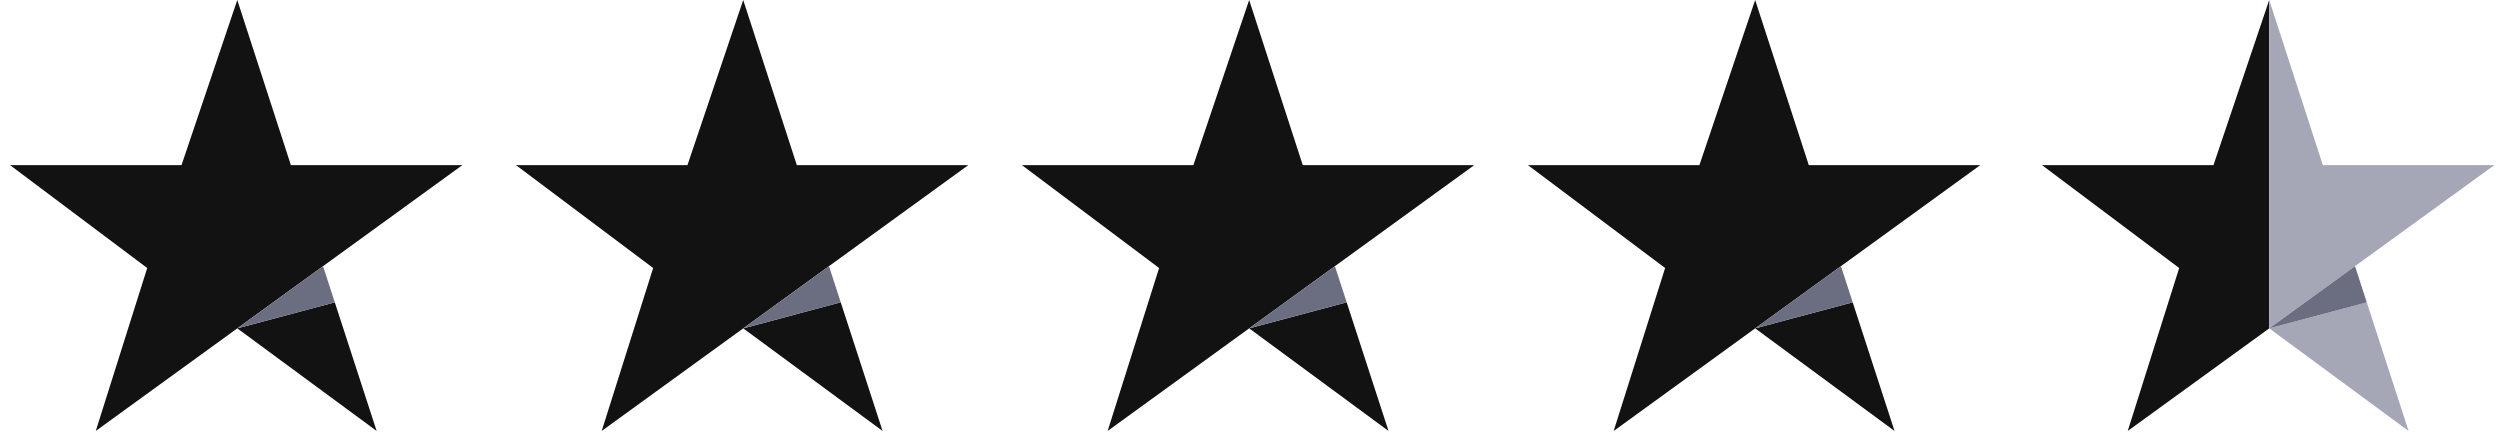
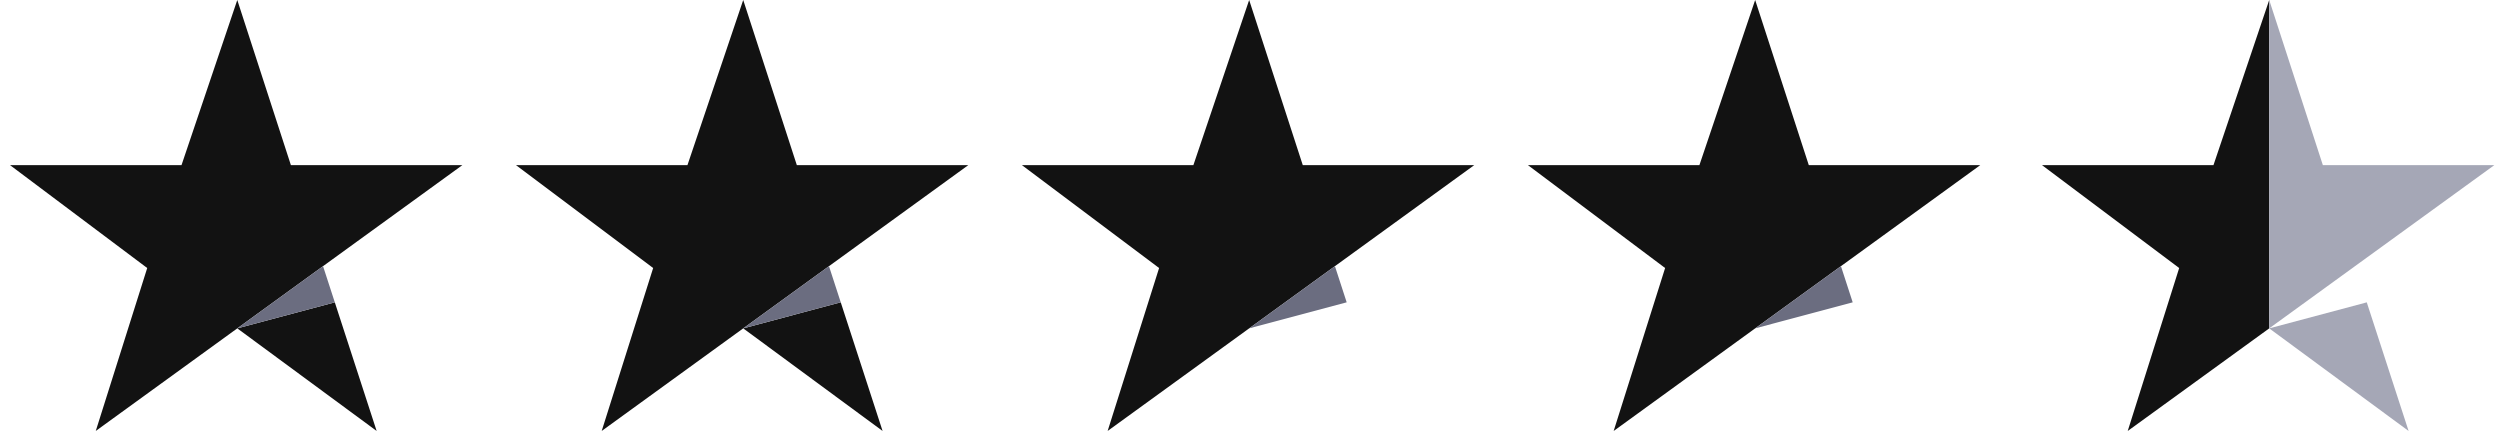
<svg xmlns="http://www.w3.org/2000/svg" fill="none" height="22" viewBox="0 0 125 22" width="125">
  <path d="M11.864 0L9.076 8.255H0.5L7.361 13.401L4.788 21.548L11.864 16.418L16.152 13.308L23.12 8.255H14.544L11.864 0Z" fill="#121212" />
  <path d="M11.864 16.418L18.832 21.548L16.74 15.116L11.864 16.418Z" fill="#121212" />
  <path d="M16.152 13.308L11.864 16.418L16.74 15.116L16.152 13.308Z" fill="#6B6D80" />
  <path d="M37.161 0L34.373 8.255H25.797L32.658 13.401L30.085 21.548L37.161 16.418L41.449 13.308L48.417 8.255H39.841L37.161 0Z" fill="#121212" />
  <path d="M37.161 16.418L44.129 21.548L42.037 15.116L37.161 16.418Z" fill="#121212" />
  <path d="M41.449 13.308L37.161 16.418L42.037 15.116L41.449 13.308Z" fill="#6B6D80" />
  <path d="M62.458 0L59.67 8.255H51.094L57.955 13.401L55.382 21.548L62.458 16.418L66.746 13.308L73.714 8.255H65.138L62.458 0Z" fill="#121212" />
-   <path d="M62.458 16.418L69.426 21.548L67.334 15.116L62.458 16.418Z" fill="#121212" />
  <path d="M66.746 13.308L62.458 16.418L67.334 15.116L66.746 13.308Z" fill="#6B6D80" />
  <path d="M87.758 0L84.971 8.255H76.394L83.256 13.401L80.683 21.549L87.758 16.418L92.047 13.308L99.015 8.255H90.439L87.758 0Z" fill="#121212" />
-   <path d="M87.758 16.418L94.727 21.549L92.635 15.117L87.758 16.418Z" fill="#121212" />
  <path d="M92.047 13.308L87.758 16.418L92.635 15.117L92.047 13.308Z" fill="#6B6D80" />
  <path clip-rule="evenodd" d="M110.674 8.255L113.461 0V16.418L106.386 21.549L108.959 13.401L102.098 8.255H110.674Z" fill="#121212" fill-rule="evenodd" />
  <path d="M124.718 8.255H116.142L114.802 4.128L113.461 0V16.418L114.802 15.446L117.75 13.308L124.718 8.255Z" fill="#A5A7B6" />
  <path d="M113.461 16.418L120.43 21.549L118.338 15.117L113.461 16.418Z" fill="#A5A7B6" />
-   <path d="M117.75 13.308L114.802 15.446L113.461 16.418L118.338 15.117L117.75 13.308Z" fill="#6B6D80" />
</svg>